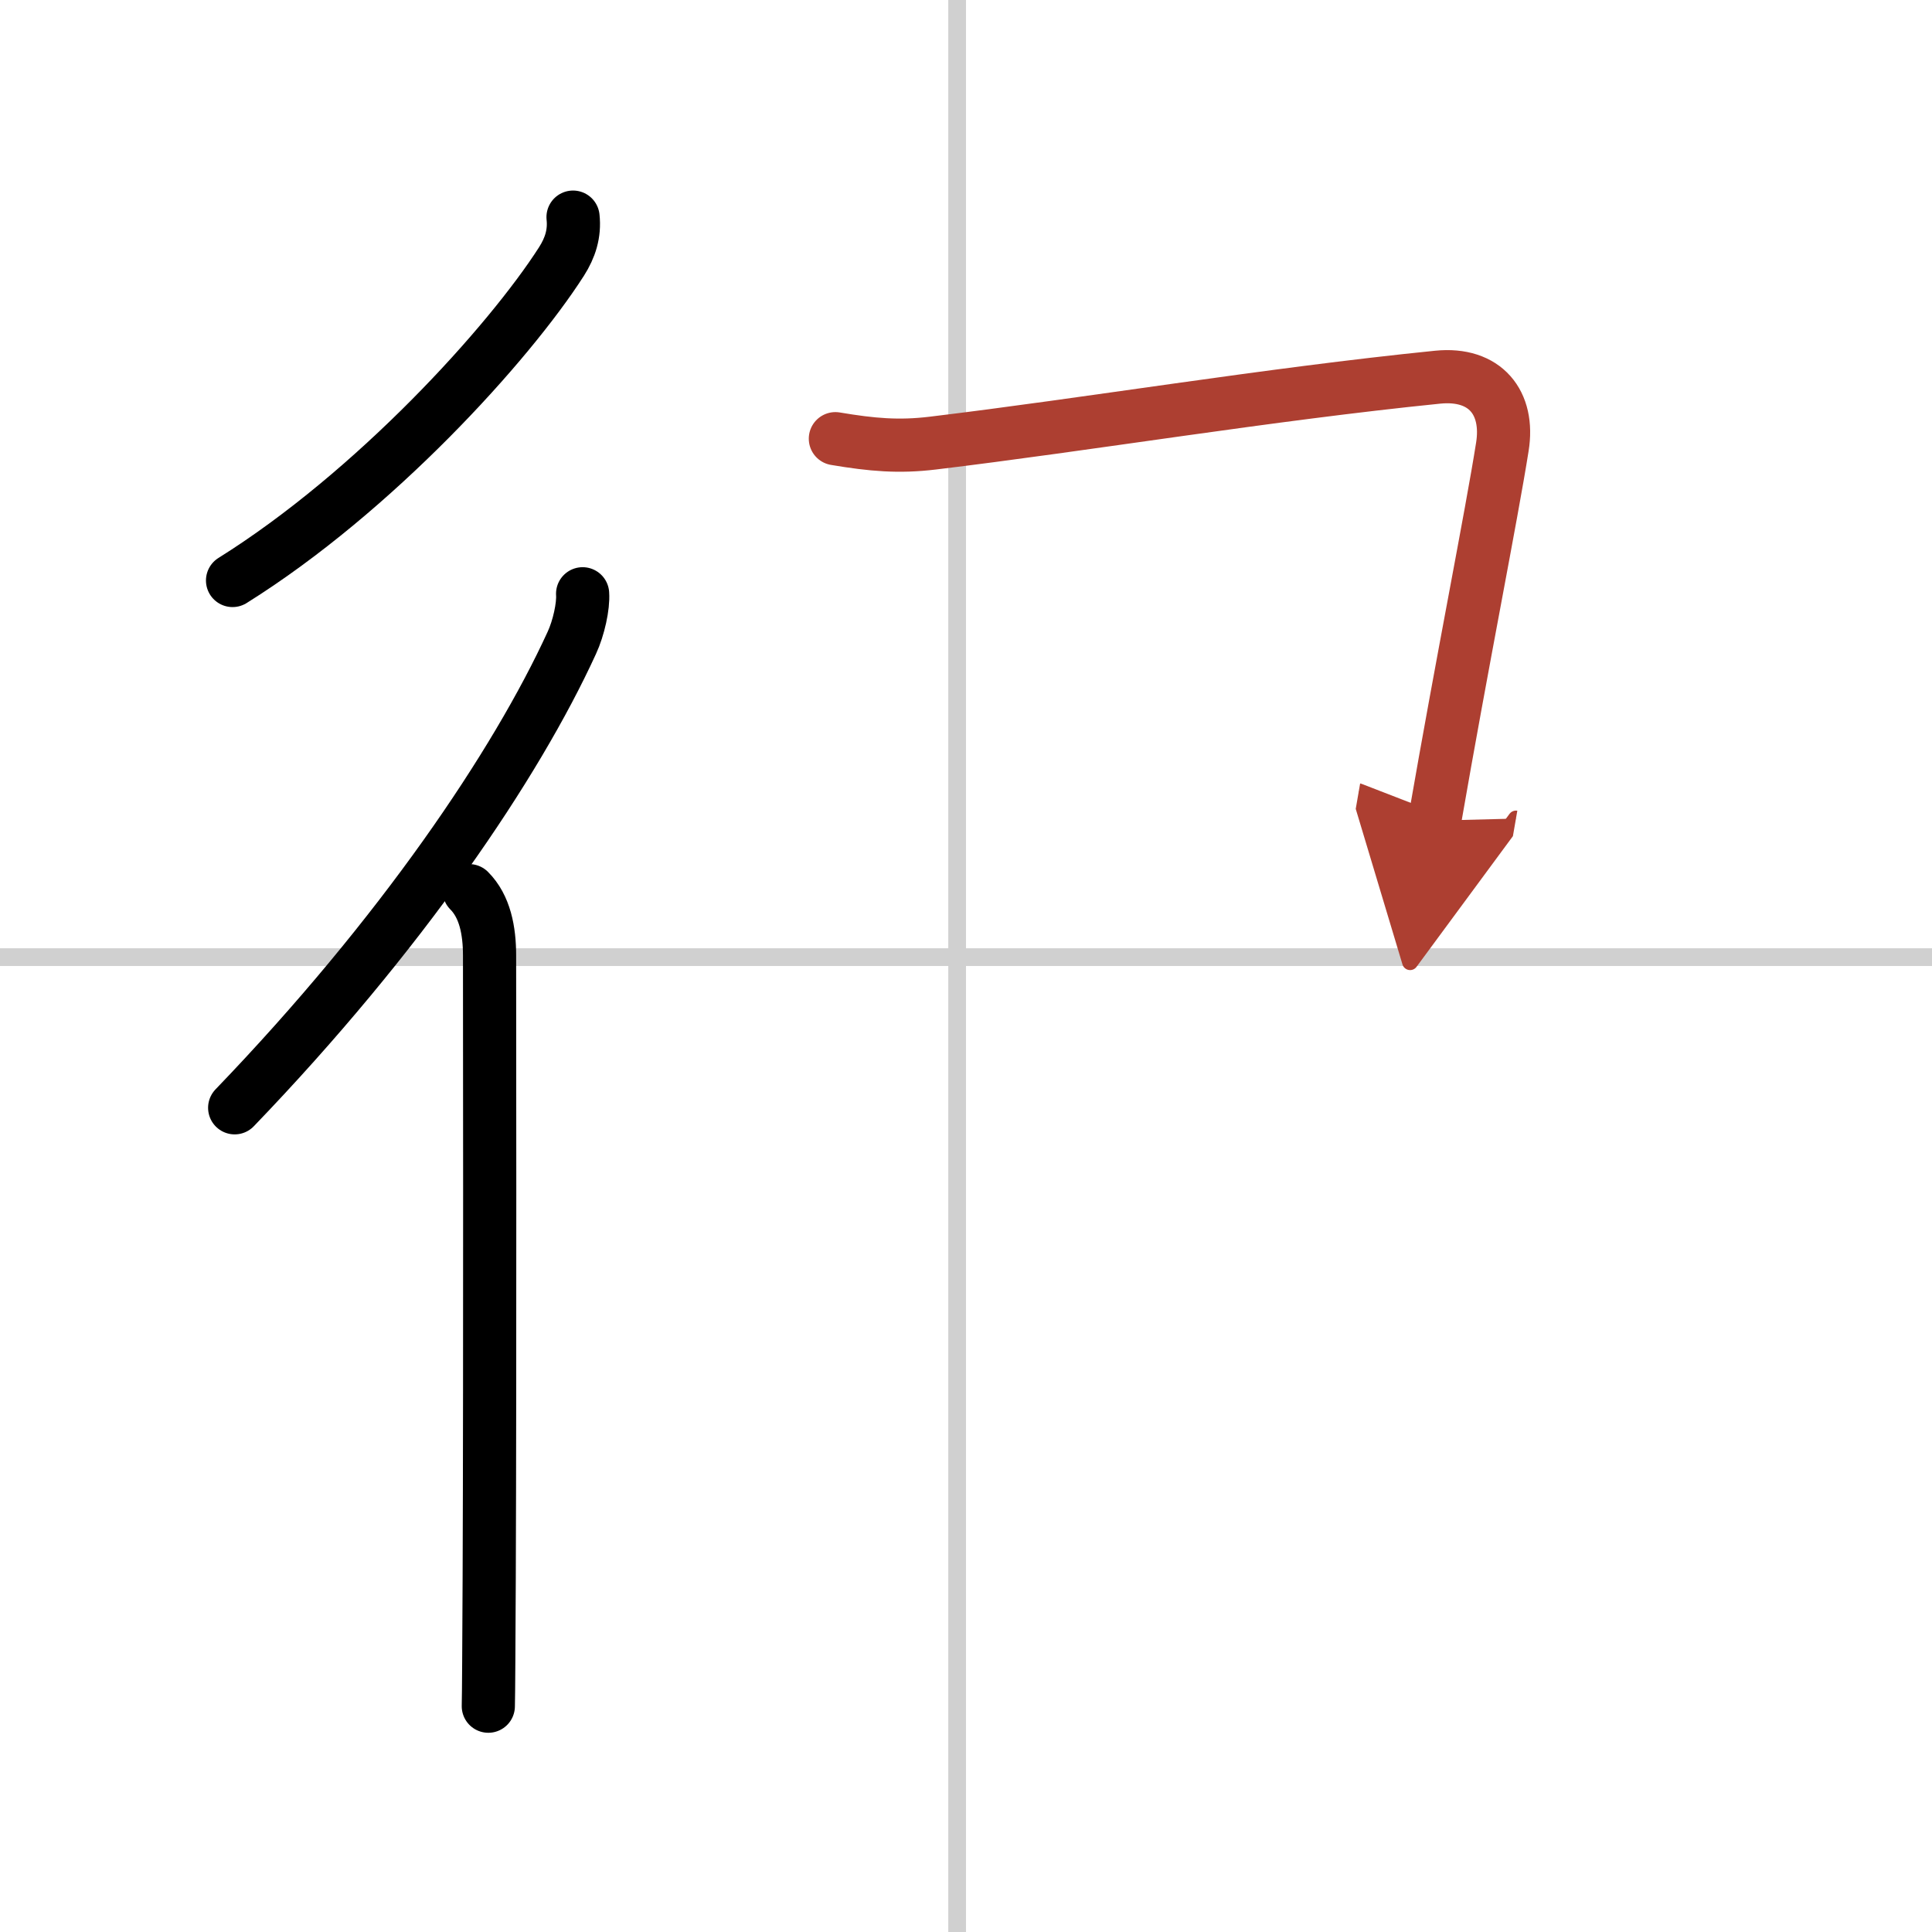
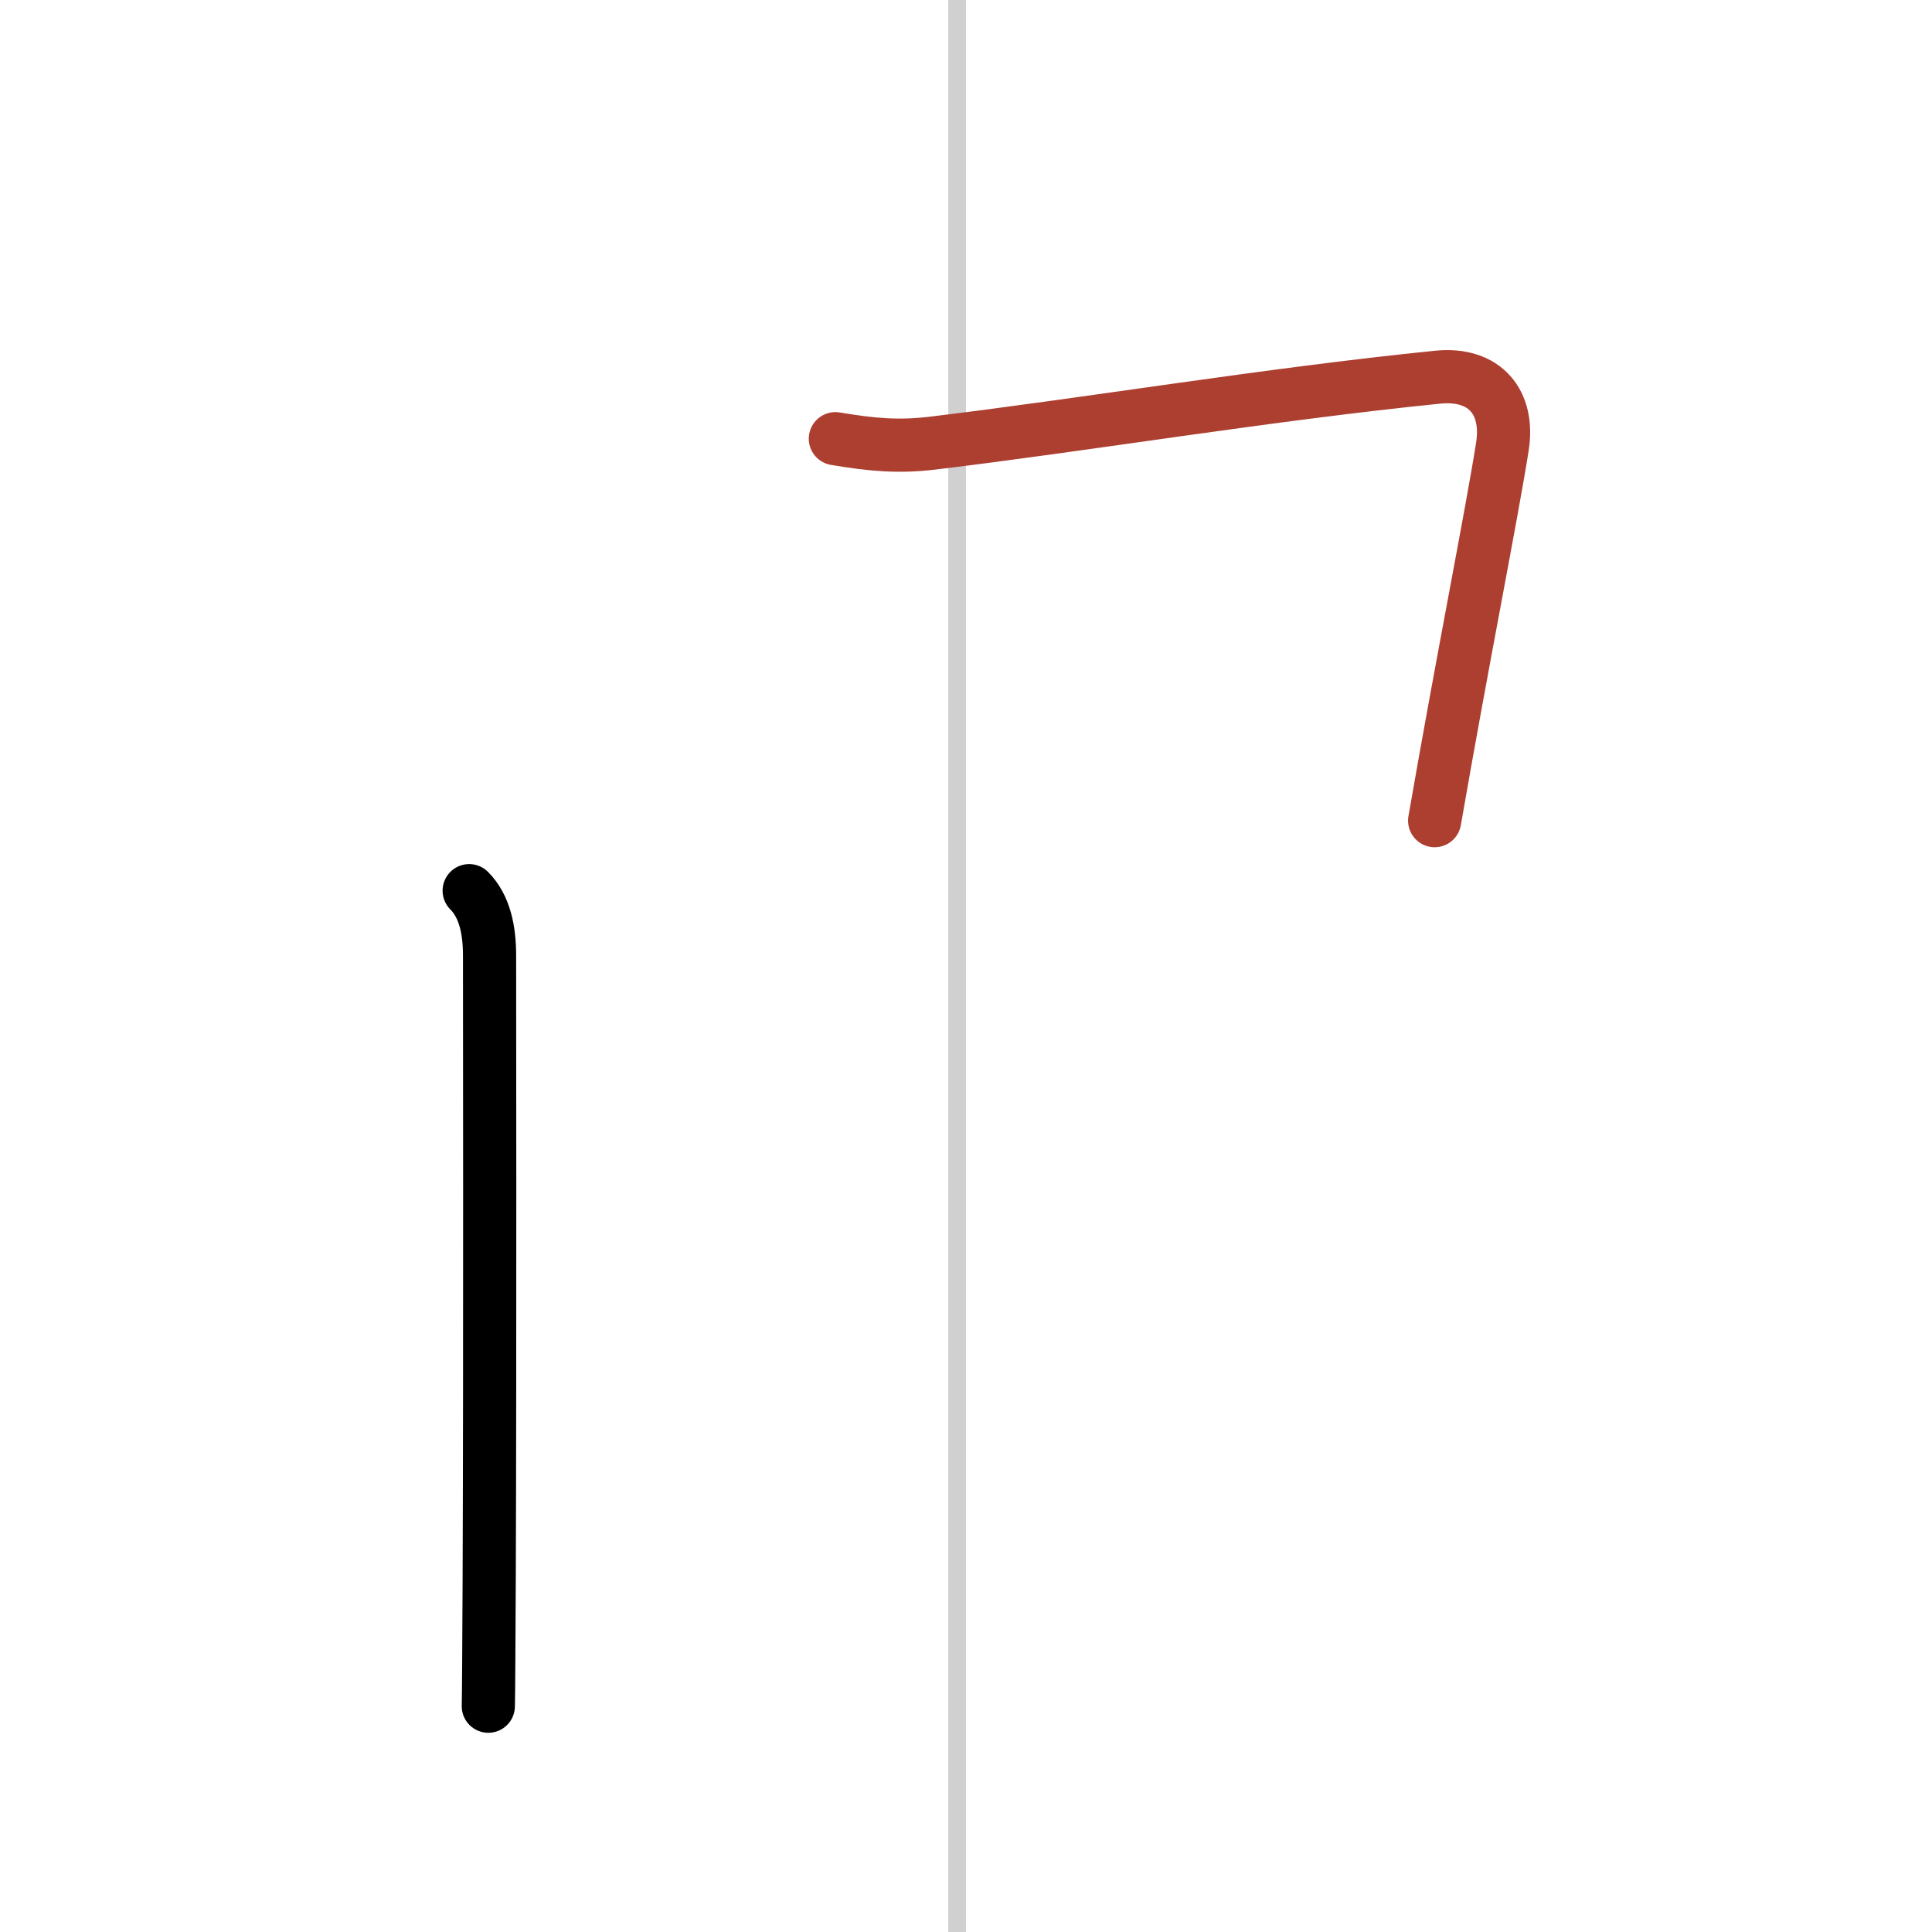
<svg xmlns="http://www.w3.org/2000/svg" width="400" height="400" viewBox="0 0 109 109">
  <defs>
    <marker id="a" markerWidth="4" orient="auto" refX="1" refY="5" viewBox="0 0 10 10">
-       <polyline points="0 0 10 5 0 10 1 5" fill="#ad3f31" stroke="#ad3f31" />
-     </marker>
+       </marker>
  </defs>
  <g fill="none" stroke="#000" stroke-linecap="round" stroke-linejoin="round" stroke-width="3">
-     <rect width="100%" height="100%" fill="#fff" stroke="#fff" />
    <line x1="54" x2="54" y2="109" stroke="#d0d0d0" stroke-width="1" />
-     <line x2="109" y1="54" y2="54" stroke="#d0d0d0" stroke-width="1" />
-     <path d="m32.33 12.25c0.1 0.93-0.16 1.73-0.65 2.5-2.97 4.64-10.56 13-18.56 18" />
-     <path d="m32.87 33.5c0.05 0.69-0.22 1.93-0.61 2.77-3.14 6.86-9.64 16.48-19.02 26.23" />
    <path d="m26.47 50.25c0.89 0.89 1.15 2.25 1.15 3.66 0 0.39 0.03 23-0.02 35.1-0.02 3.75-0.03 6.49-0.05 7.25" />
    <path d="m47.13 24.75c2.08 0.35 3.58 0.48 5.49 0.25 8.73-1.05 18.89-2.75 28.49-3.72 2.69-0.27 4.05 1.45 3.65 3.93-0.62 3.92-2.25 12.04-3.82 21.09" marker-end="url(#a)" stroke="#ad3f31" />
  </g>
</svg>